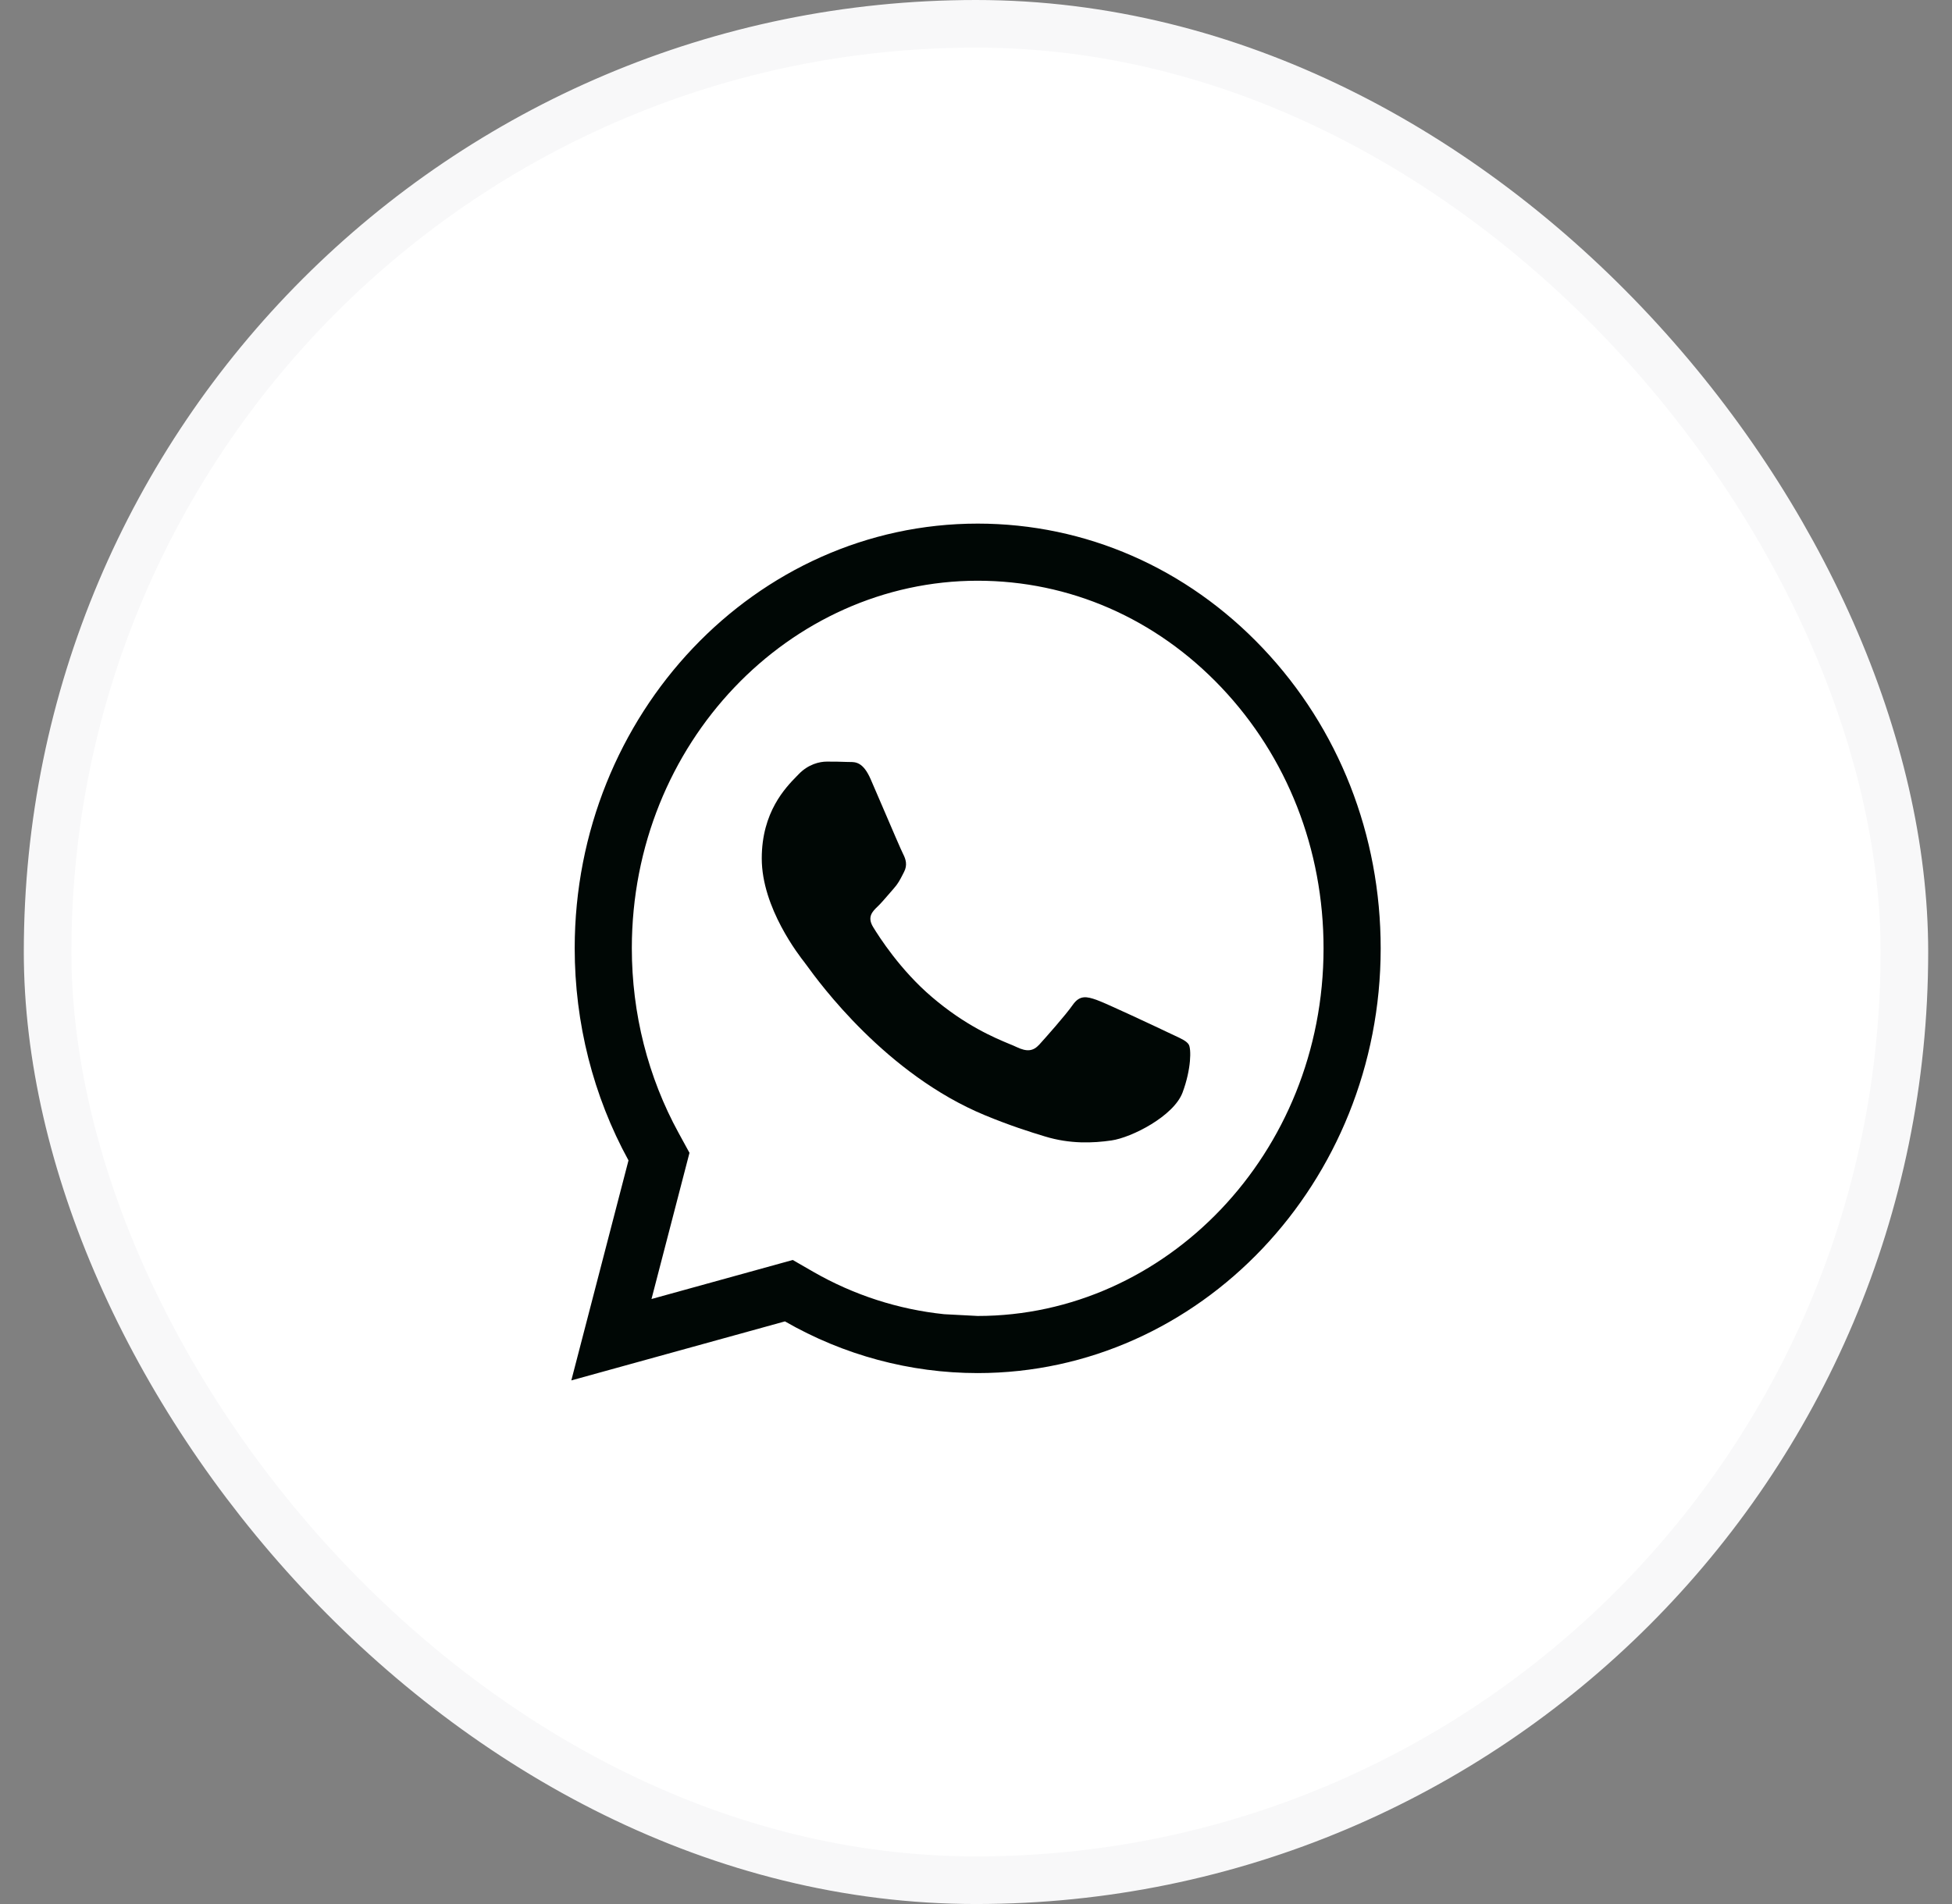
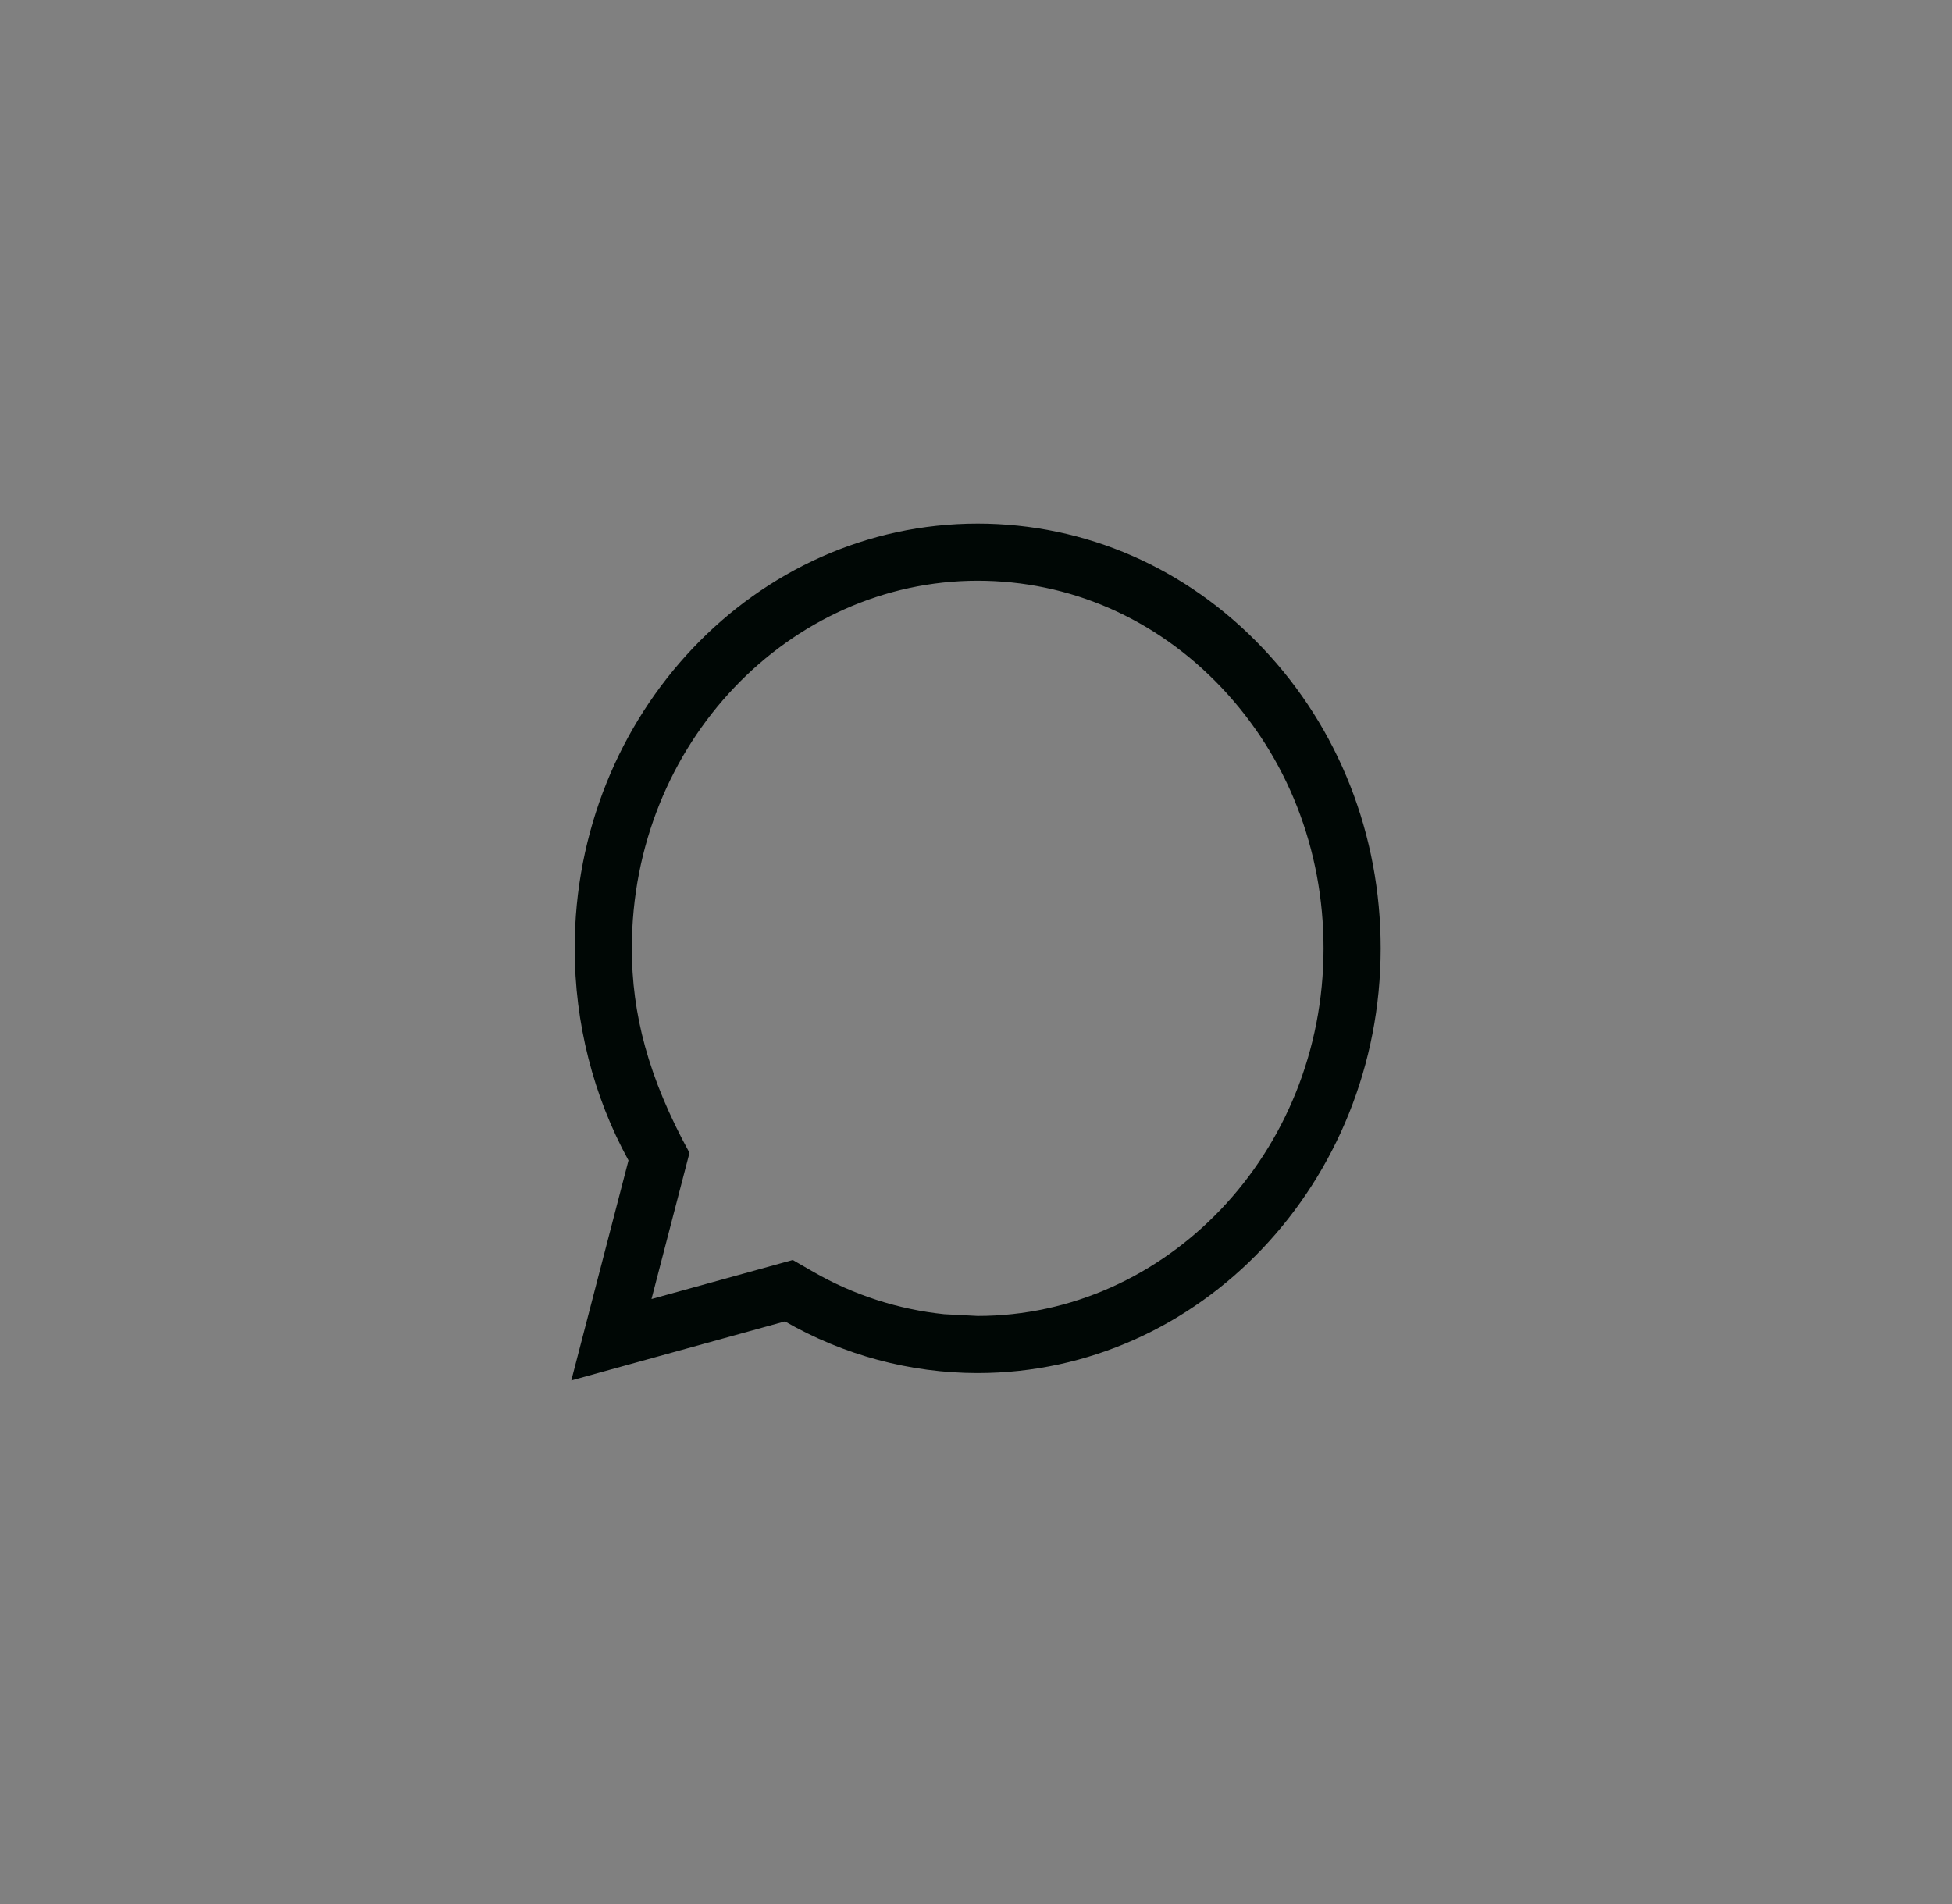
<svg xmlns="http://www.w3.org/2000/svg" width="41" height="40" viewBox="0 0 41 40" fill="none">
  <rect x="0" y="0" width="41" height="40" fill="#808080" stroke="none" />
-   <rect x="1" y="0.5" width="39" height="39" rx="19.5" fill="white" />
-   <path fill-rule="evenodd" clip-rule="evenodd" d="M23.03 21.005C23.233 21.076 24.322 21.589 24.544 21.695C24.586 21.716 24.626 21.734 24.663 21.751C24.819 21.823 24.923 21.872 24.968 21.943C25.023 22.032 25.023 22.456 24.839 22.951C24.654 23.447 23.77 23.898 23.344 23.959C22.962 24.014 22.48 24.037 21.949 23.875C21.628 23.778 21.215 23.647 20.687 23.429C18.61 22.57 17.207 20.643 16.943 20.279C16.924 20.254 16.912 20.236 16.904 20.227L16.904 20.226C16.79 20.081 16 19.075 16 18.034C16 17.058 16.501 16.546 16.731 16.31C16.747 16.294 16.762 16.279 16.775 16.265C16.978 16.053 17.218 16 17.366 16C17.513 16 17.661 16.001 17.79 16.007C17.806 16.008 17.822 16.008 17.84 16.008C17.969 16.007 18.129 16.006 18.288 16.371C18.349 16.512 18.439 16.721 18.534 16.942C18.724 17.386 18.934 17.875 18.971 17.945C19.026 18.052 19.063 18.175 18.989 18.317C18.978 18.338 18.968 18.359 18.958 18.378C18.902 18.486 18.862 18.566 18.768 18.671C18.731 18.712 18.693 18.756 18.655 18.801C18.578 18.89 18.502 18.979 18.436 19.042C18.325 19.148 18.209 19.262 18.339 19.475C18.468 19.687 18.912 20.381 19.571 20.943C20.278 21.548 20.893 21.803 21.205 21.933C21.266 21.958 21.315 21.978 21.351 21.996C21.573 22.102 21.702 22.084 21.831 21.943C21.96 21.801 22.384 21.324 22.532 21.111C22.68 20.899 22.828 20.935 23.03 21.005Z" fill="#000705" />
-   <path fill-rule="evenodd" clip-rule="evenodd" d="M26.523 13.616C24.925 11.93 22.8 11.001 20.536 11C15.87 11 12.073 15.001 12.071 19.919C12.071 21.491 12.46 23.026 13.201 24.378L12 29L16.487 27.76C17.723 28.471 19.116 28.845 20.532 28.846H20.535C25.201 28.846 28.998 24.844 29 19.926C29.001 17.543 28.122 15.302 26.523 13.616ZM27.8 19.926C27.798 24.241 24.479 27.646 20.535 27.646L19.831 27.609C18.871 27.509 17.935 27.208 17.085 26.72L16.651 26.47L13.684 27.29L14.482 24.219L14.254 23.802C13.611 22.629 13.271 21.293 13.271 19.919C13.273 15.604 16.592 12.2 20.536 12.2C22.461 12.201 24.274 12.987 25.653 14.441C27.034 15.898 27.801 17.841 27.8 19.926Z" fill="#000705" />
-   <rect x="1" y="0.5" width="39" height="39" rx="19.5" stroke="#F8F8F9" />
+   <path fill-rule="evenodd" clip-rule="evenodd" d="M26.523 13.616C24.925 11.93 22.8 11.001 20.536 11C15.87 11 12.073 15.001 12.071 19.919C12.071 21.491 12.46 23.026 13.201 24.378L12 29L16.487 27.76C17.723 28.471 19.116 28.845 20.532 28.846H20.535C25.201 28.846 28.998 24.844 29 19.926C29.001 17.543 28.122 15.302 26.523 13.616ZM27.8 19.926C27.798 24.241 24.479 27.646 20.535 27.646L19.831 27.609C18.871 27.509 17.935 27.208 17.085 26.72L16.651 26.47L13.684 27.29L14.482 24.219C13.611 22.629 13.271 21.293 13.271 19.919C13.273 15.604 16.592 12.2 20.536 12.2C22.461 12.201 24.274 12.987 25.653 14.441C27.034 15.898 27.801 17.841 27.8 19.926Z" fill="#000705" />
</svg>